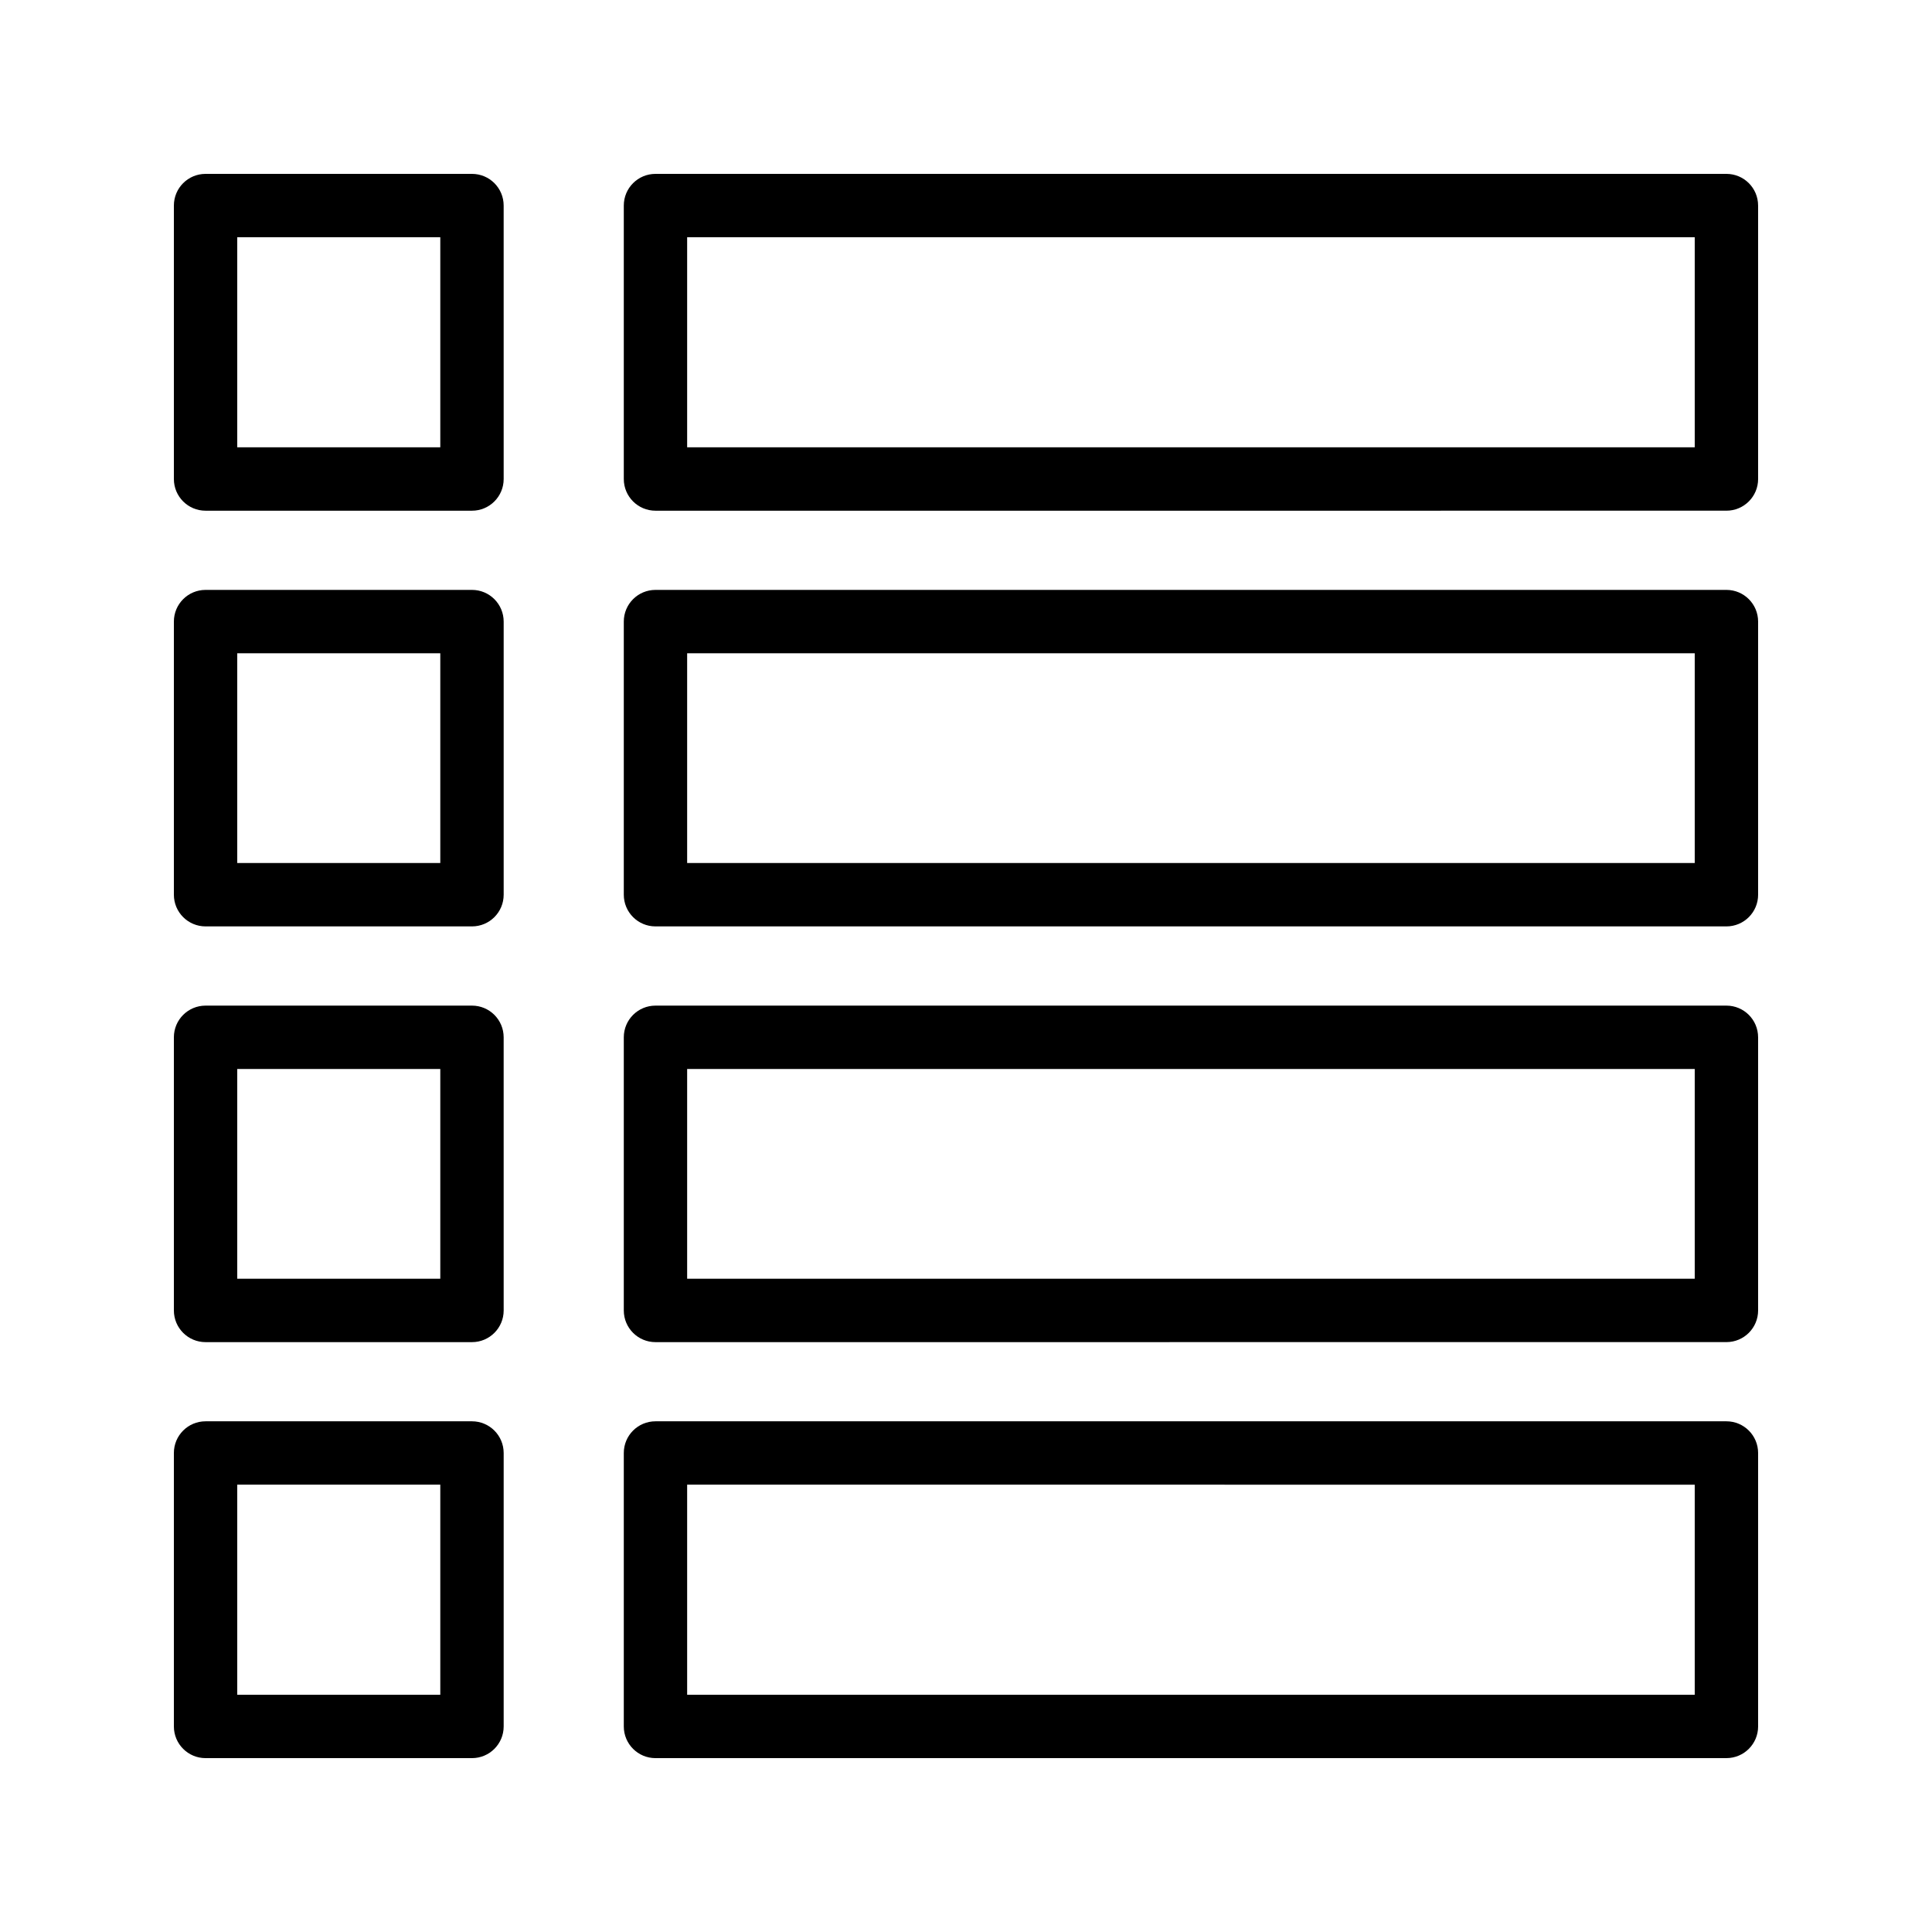
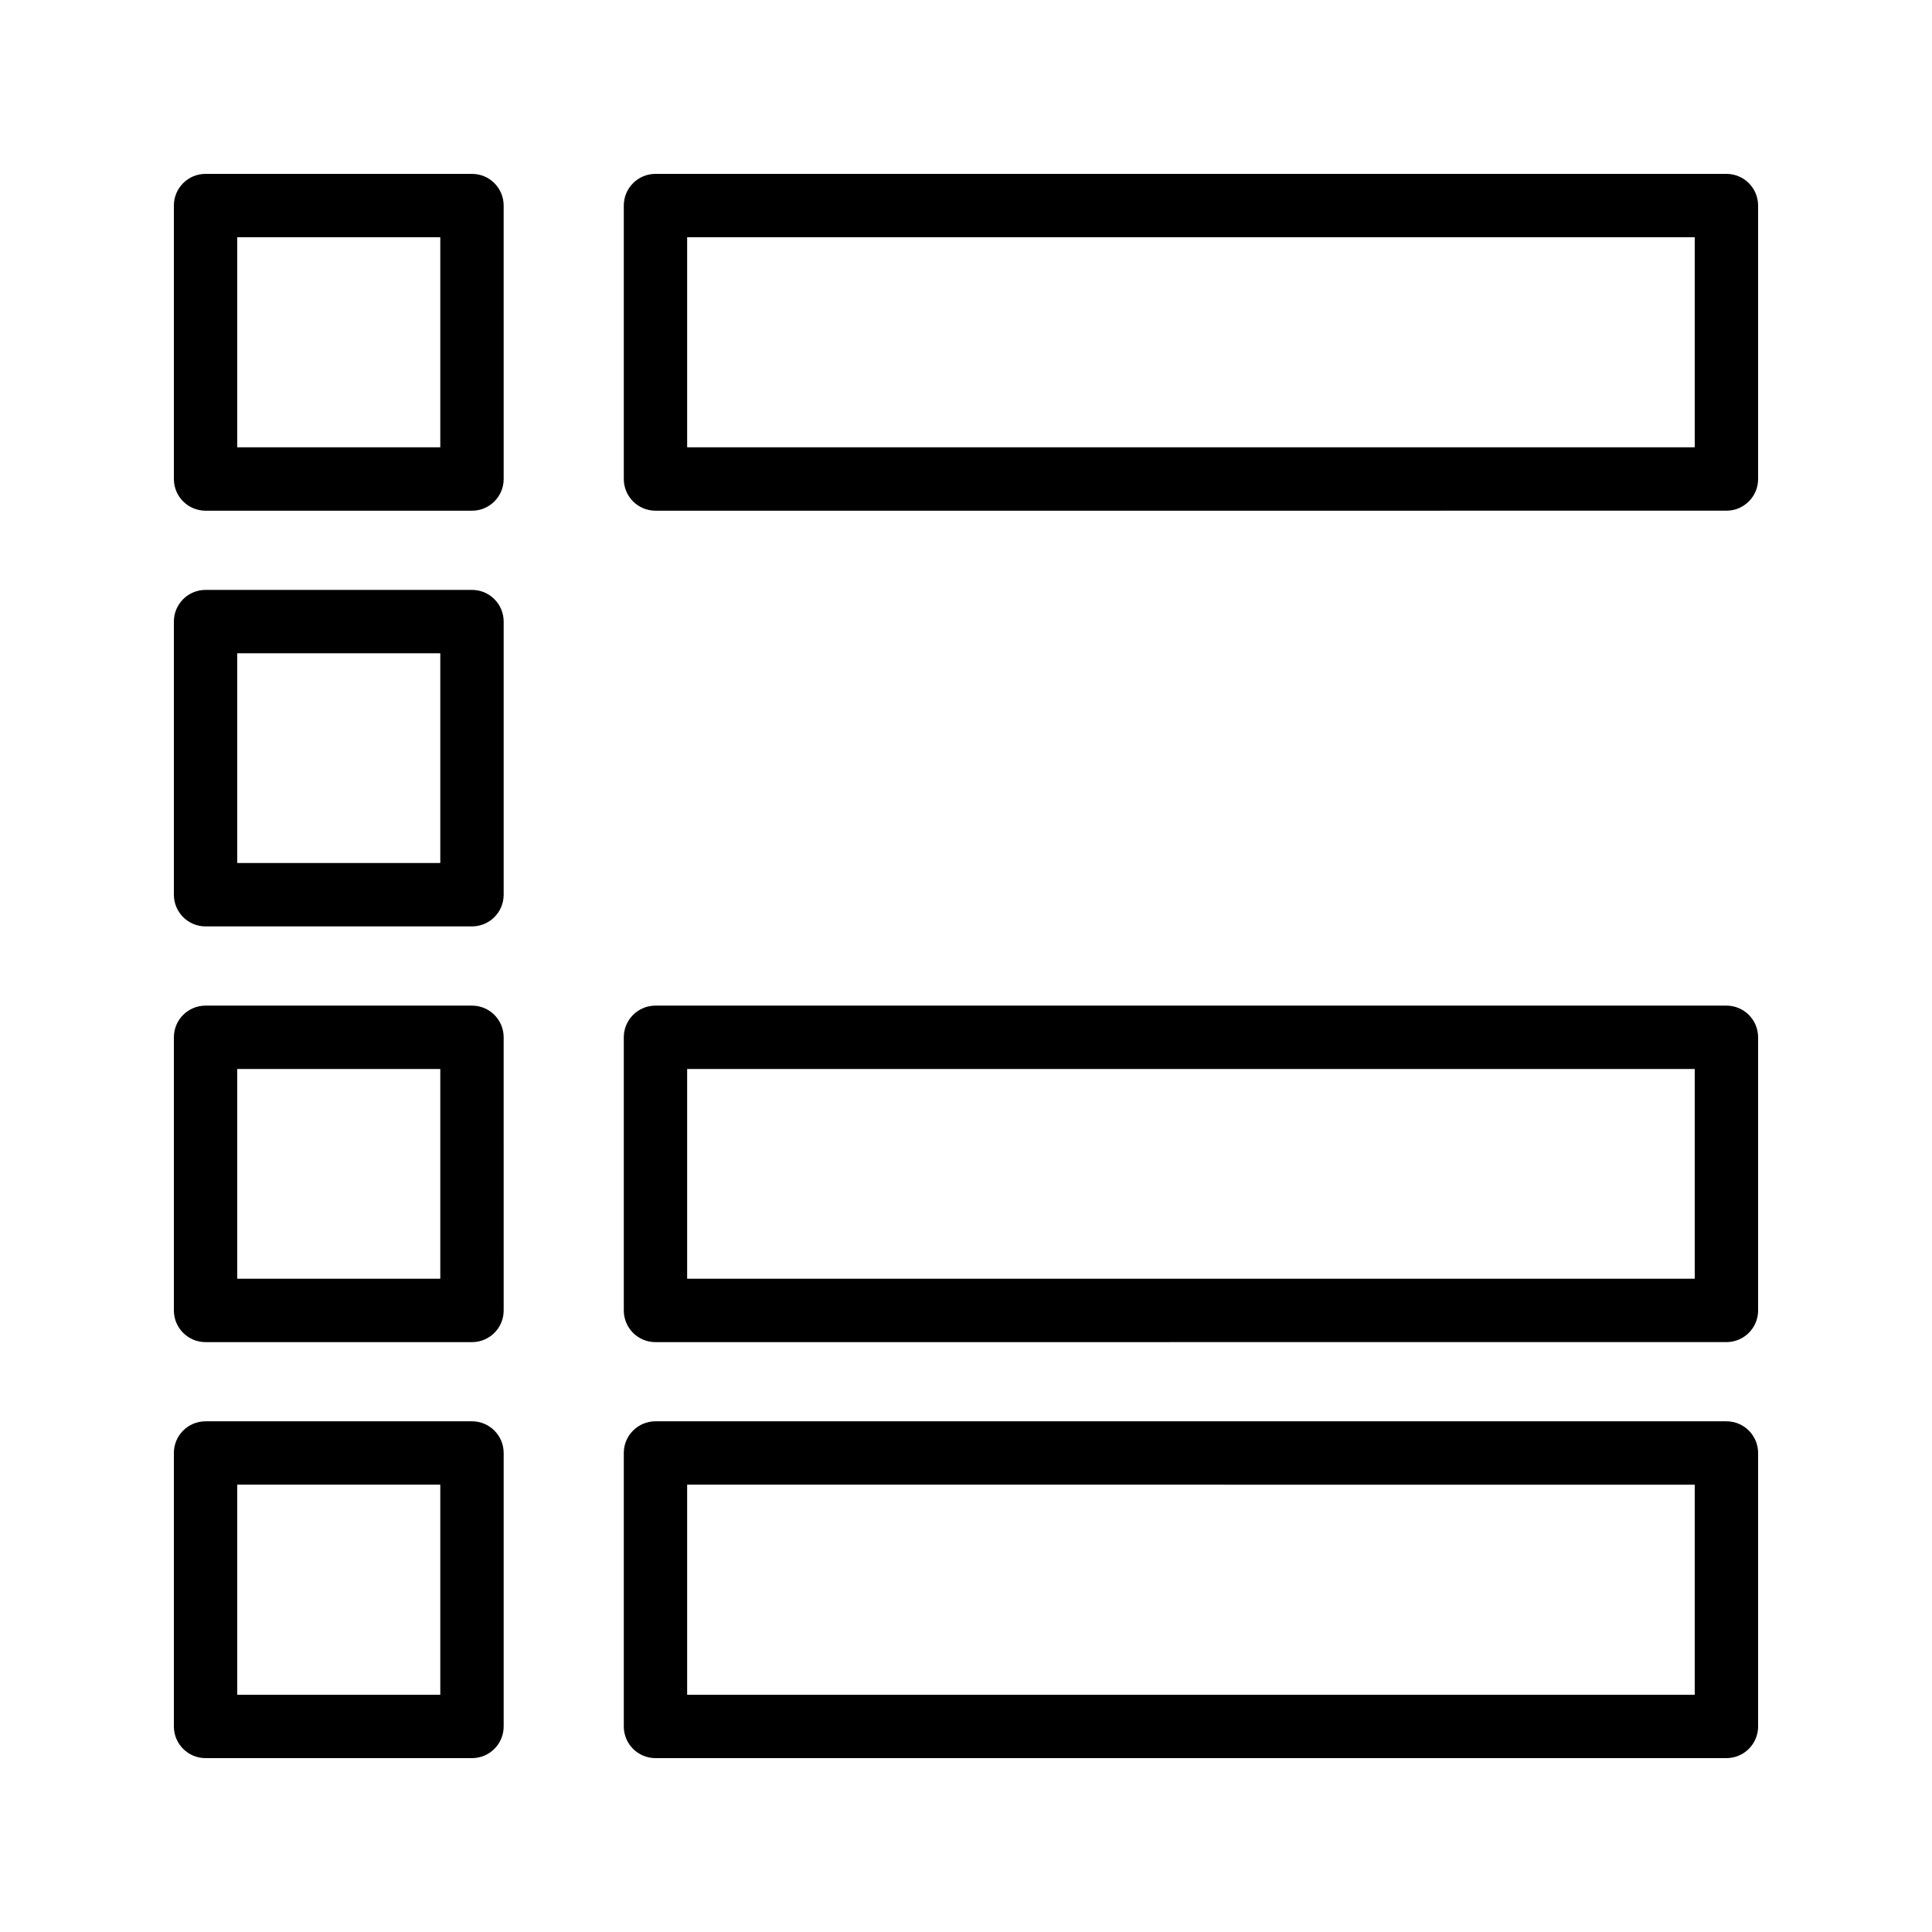
<svg xmlns="http://www.w3.org/2000/svg" fill="#000000" width="800px" height="800px" version="1.1" viewBox="144 144 512 512">
  <g>
    <path d="m601.52 190.08h-283.81c-4.641 0-8.398 3.754-8.398 8.398v72.465c0 4.641 3.754 8.398 8.398 8.398l283.81-0.004c4.641 0 8.398-3.754 8.398-8.398l-0.004-72.461c0-4.644-3.754-8.398-8.395-8.398zm-8.398 72.465h-267.02v-55.672h267.02z" />
    <path d="m269.08 190.08h-70.602c-4.644 0-8.398 3.754-8.398 8.398v72.465c0 4.641 3.754 8.398 8.398 8.398h70.602c4.641 0 8.398-3.754 8.398-8.398l-0.004-72.465c0-4.644-3.754-8.398-8.395-8.398zm-8.398 72.465h-53.809v-55.672h53.809z" />
-     <path d="m601.52 300.33h-283.81c-4.641 0-8.398 3.754-8.398 8.398v72.379c0 4.641 3.754 8.398 8.398 8.398h283.81c4.641 0 8.398-3.754 8.398-8.398v-72.383c-0.004-4.641-3.758-8.395-8.398-8.395zm-8.398 72.379h-267.02v-55.59l267.02 0.004z" />
    <path d="m269.08 300.33h-70.602c-4.641 0-8.398 3.754-8.398 8.398v72.379c0 4.641 3.754 8.398 8.398 8.398h70.602c4.641 0 8.398-3.754 8.398-8.398v-72.383c-0.004-4.641-3.758-8.395-8.398-8.395zm-8.398 72.379h-53.809v-55.59h53.809z" />
    <path d="m601.52 410.5h-283.81c-4.641 0-8.398 3.754-8.398 8.398v72.383c0 4.641 3.754 8.398 8.398 8.398l283.81-0.008c4.641 0 8.398-3.754 8.398-8.398l-0.004-72.379c0-4.641-3.754-8.395-8.395-8.395zm-8.398 72.379h-267.02v-55.586h267.02z" />
    <path d="m269.08 410.5h-70.602c-4.641 0-8.398 3.754-8.398 8.398v72.383c0 4.641 3.754 8.398 8.398 8.398h70.602c4.641 0 8.398-3.754 8.398-8.398l-0.004-72.387c0-4.641-3.754-8.395-8.395-8.395zm-8.398 72.379h-53.809v-55.586h53.809z" />
    <path d="m601.52 520.66h-283.81c-4.641 0-8.398 3.754-8.398 8.398v72.465c0 4.641 3.754 8.398 8.398 8.398l283.81-0.004c4.641 0 8.398-3.754 8.398-8.398v-72.465c-0.004-4.637-3.758-8.395-8.398-8.395zm-8.398 72.465h-267.02v-55.672l267.02 0.004z" />
    <path d="m269.08 520.66h-70.602c-4.641 0-8.398 3.754-8.398 8.398v72.465c0 4.641 3.754 8.398 8.398 8.398h70.602c4.641 0 8.398-3.754 8.398-8.398v-72.465c-0.004-4.641-3.758-8.398-8.398-8.398zm-8.398 72.465h-53.809v-55.672h53.809z" />
  </g>
</svg>